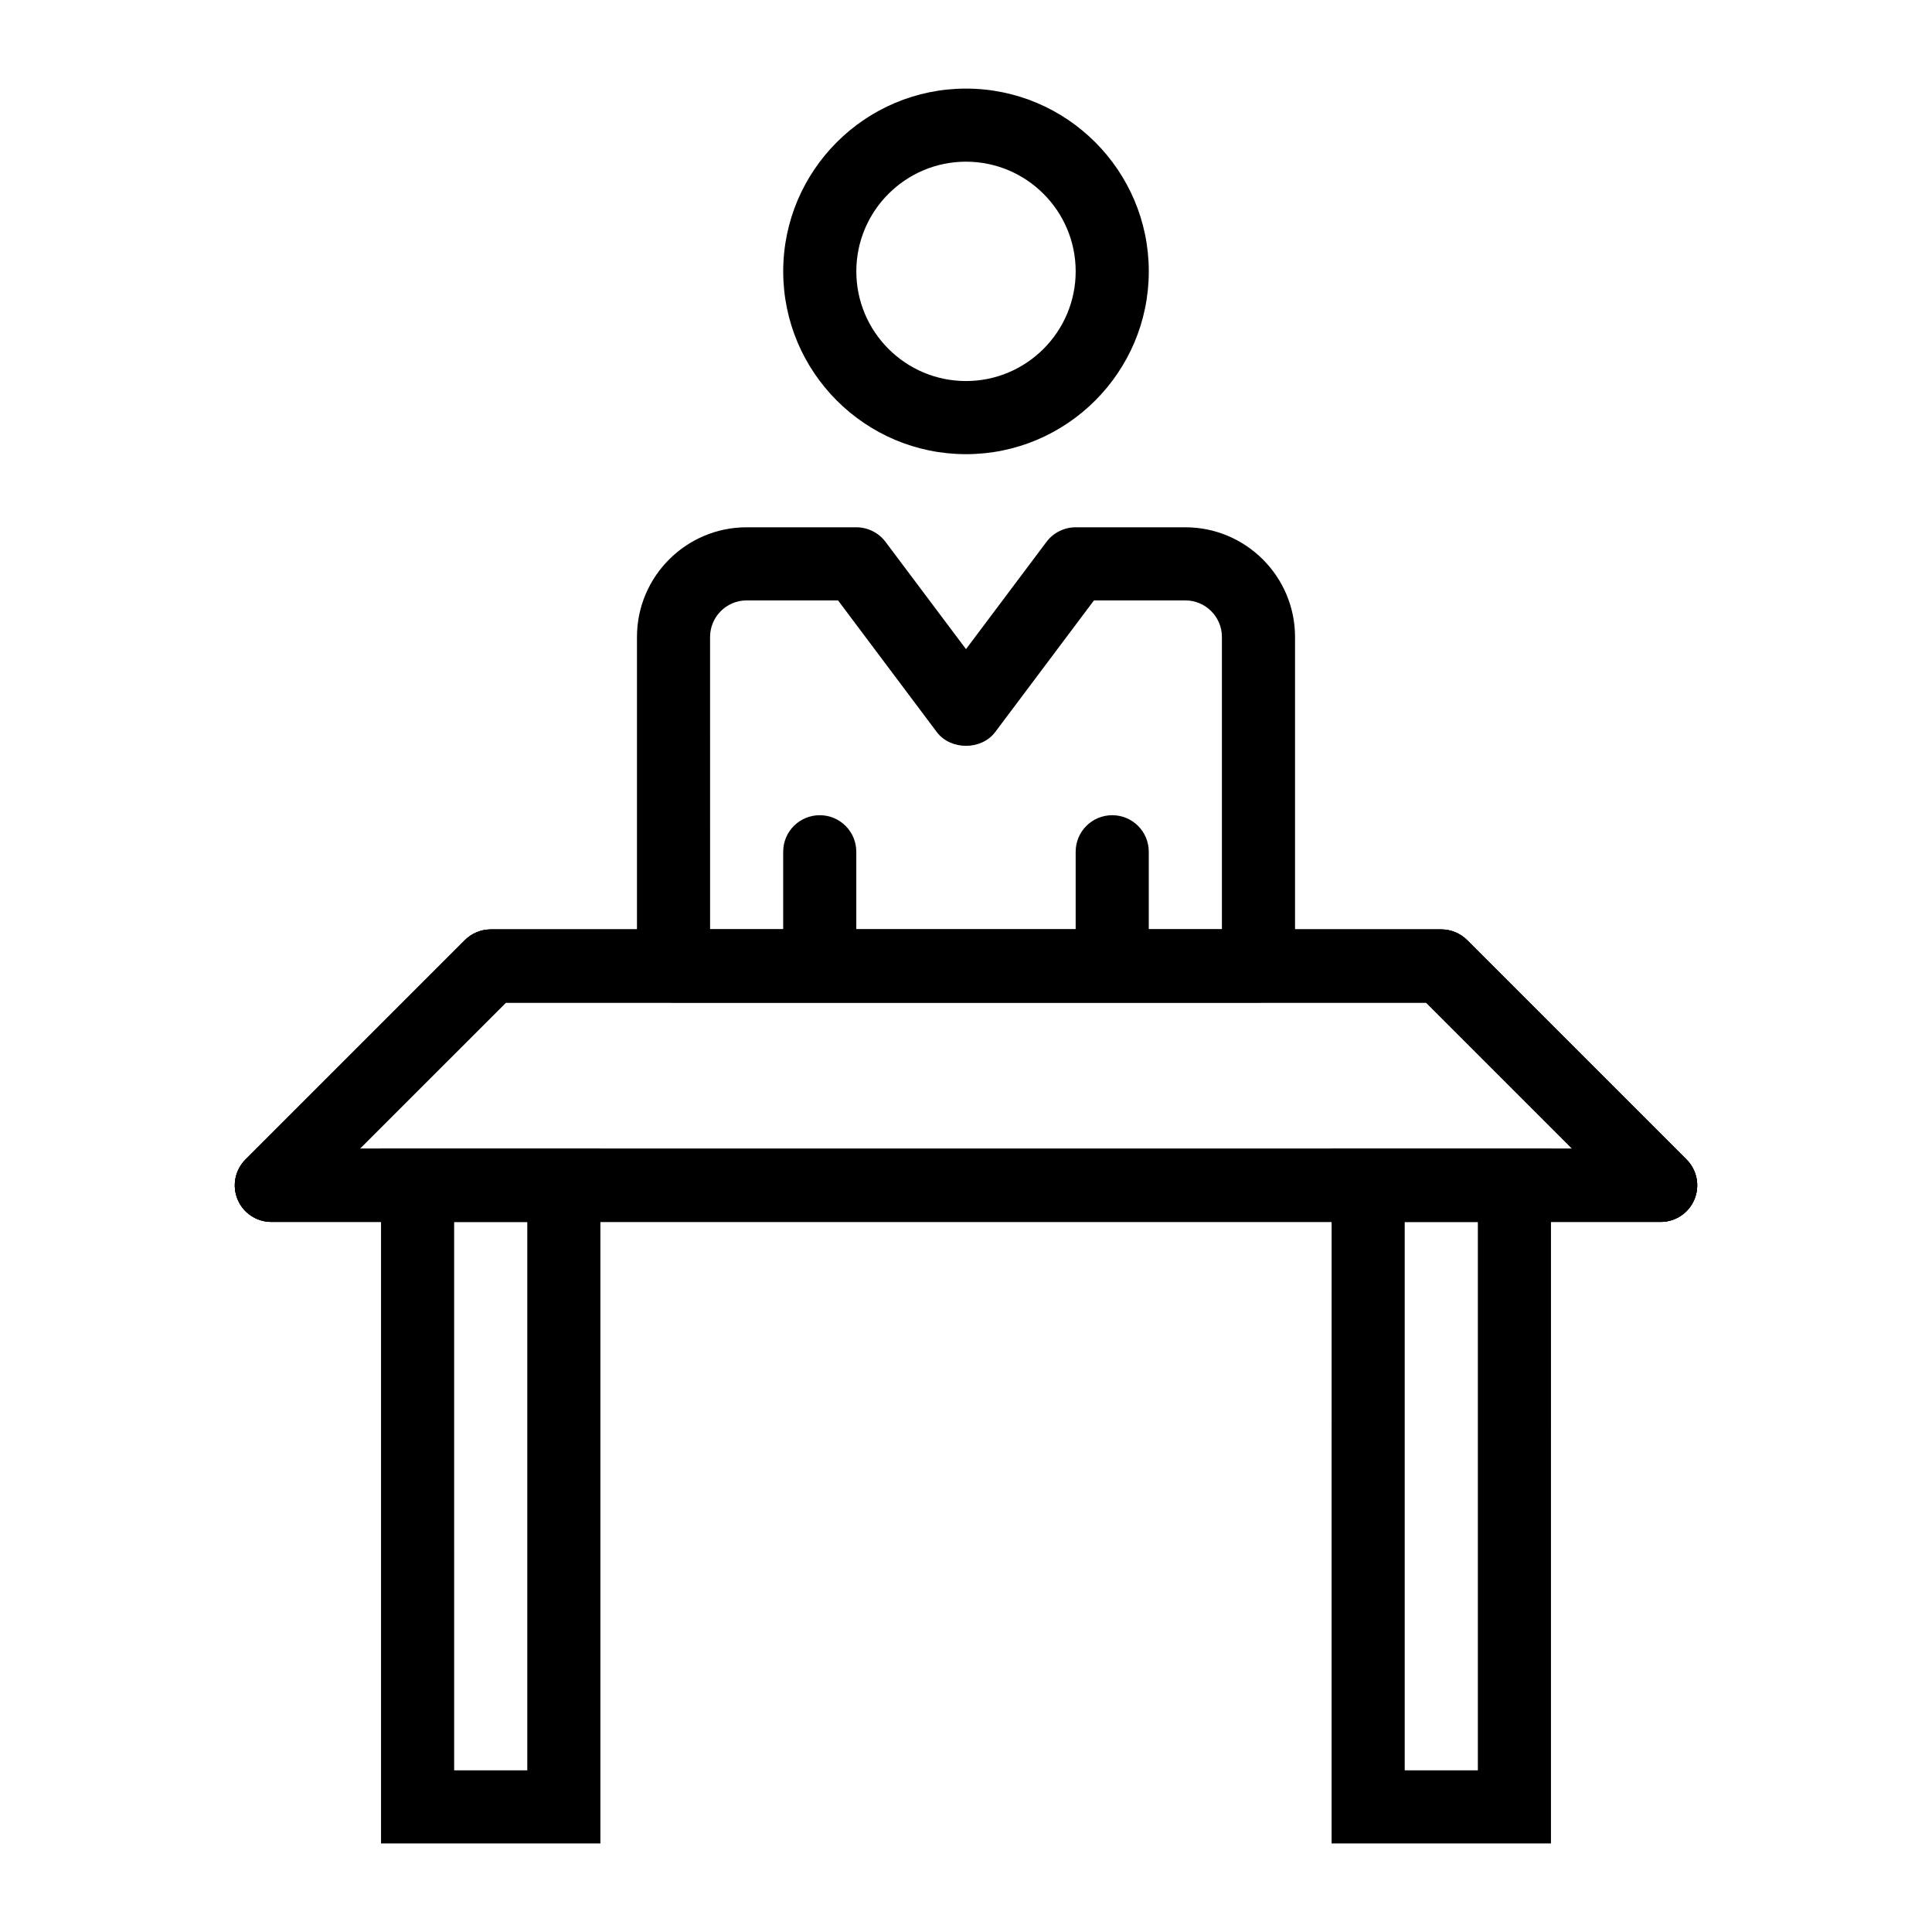
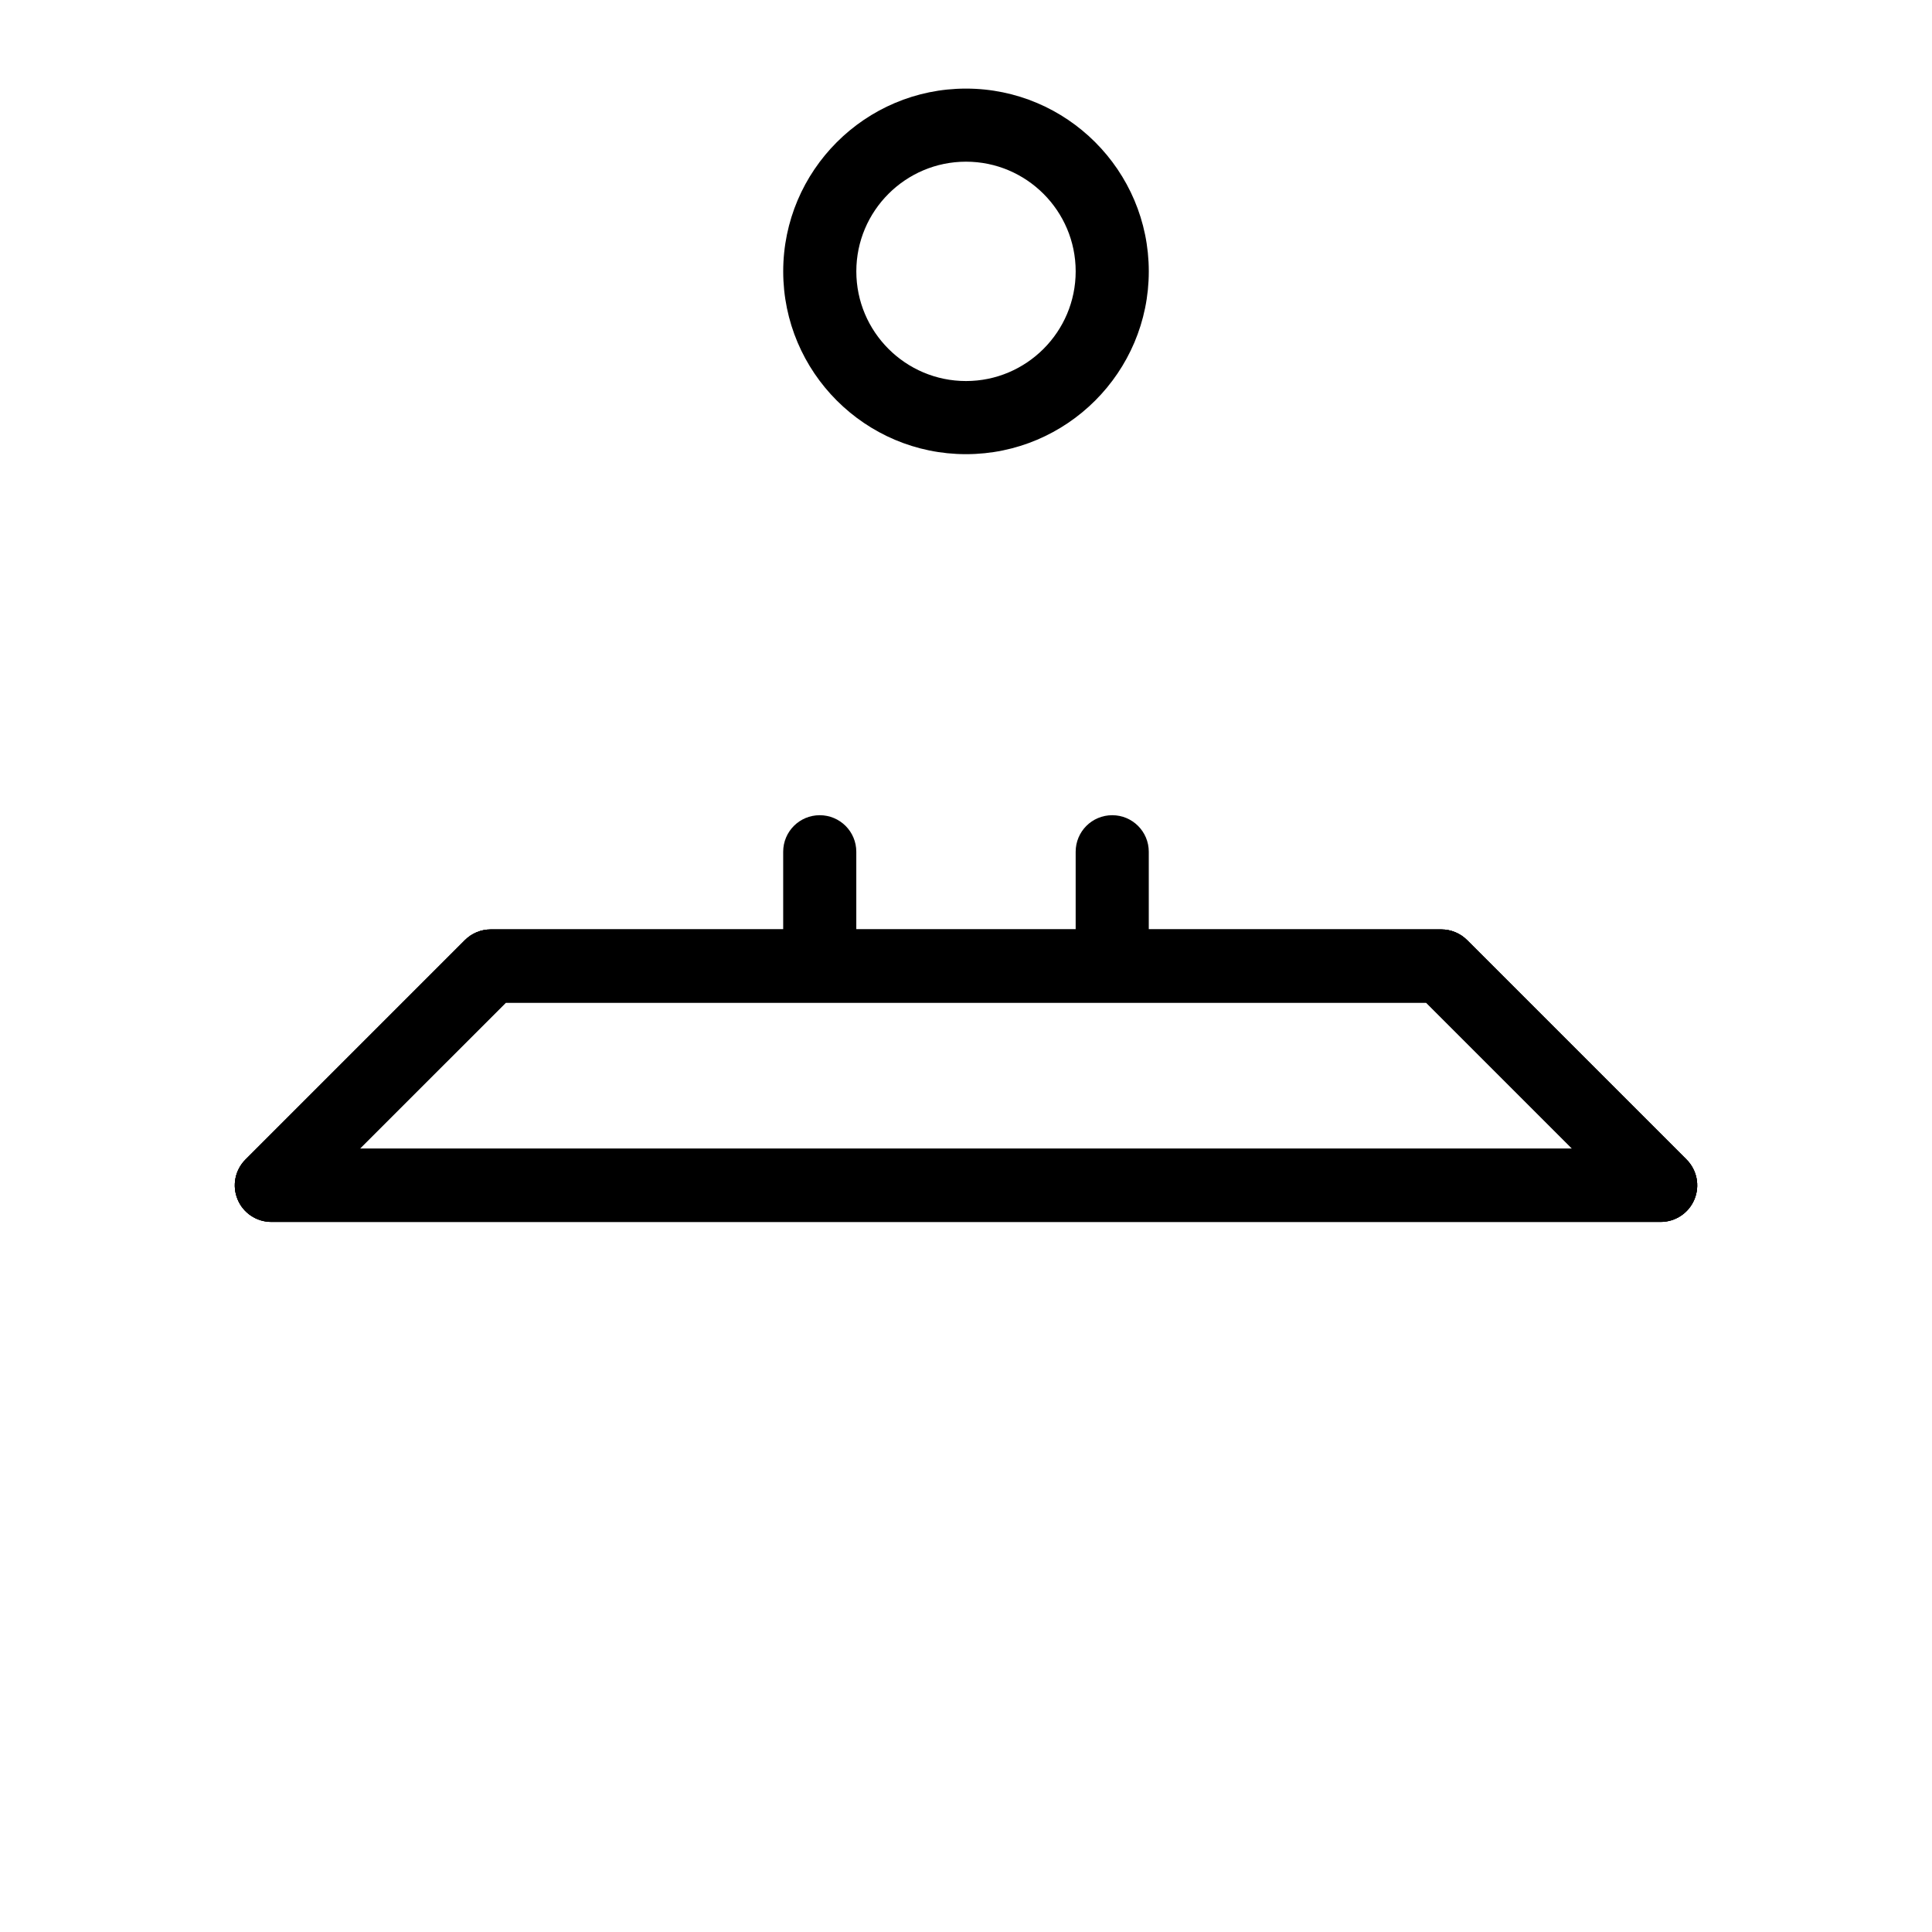
<svg xmlns="http://www.w3.org/2000/svg" fill="#000000" width="800px" height="800px" version="1.1" viewBox="144 144 512 512">
  <g>
    <path d="m438.75 408.48c-5.356 0-9.688-4.332-9.688-9.688v-29.066c0-5.356 4.332-9.688 9.688-9.688 5.356 0 9.688 4.332 9.688 9.688v29.066c0 5.356-4.332 9.688-9.688 9.688z" />
    <path d="m361.24 408.48c-5.356 0-9.688-4.332-9.688-9.688v-29.066c0-5.356 4.332-9.688 9.688-9.688 5.356 0 9.688 4.332 9.688 9.688v29.066c0.004 5.356-4.332 9.688-9.688 9.688z" />
    <path d="m400 264.36c-26.711 0-48.441-21.734-48.441-48.441 0-26.711 21.734-48.441 48.441-48.441 26.711 0 48.441 21.734 48.441 48.441s-21.734 48.441-48.441 48.441zm0-77.512c-16.027 0-29.066 13.039-29.066 29.066 0 16.027 13.039 29.066 29.066 29.066s29.066-13.039 29.066-29.066c0-16.027-13.039-29.066-29.066-29.066z" />
    <path d="m584.08 467.82h-368.17c-3.918 0-7.457-2.356-8.949-5.981-1.504-3.625-0.672-7.785 2.102-10.559l58.133-58.133c1.812-1.816 4.273-2.84 6.848-2.84h251.91c2.574 0 5.035 1.023 6.852 2.84l58.133 58.133c2.773 2.773 3.606 6.934 2.102 10.559-1.5 3.625-5.039 5.981-8.957 5.981zm-344.78-19.379h321.39l-38.754-38.754h-243.88z" />
    <path d="m584.08 467.82h-368.17c-3.918 0-7.457-2.356-8.949-5.981-1.504-3.625-0.672-7.785 2.102-10.559l58.133-58.133c1.812-1.816 4.273-2.84 6.848-2.84h251.91c2.574 0 5.035 1.023 6.852 2.84l58.133 58.133c2.773 2.773 3.606 6.934 2.102 10.559-1.5 3.625-5.039 5.981-8.957 5.981zm-344.78-19.379h321.39l-38.754-38.754h-243.88z" />
    <path d="m584.08 467.82h-368.17c-3.918 0-7.457-2.356-8.949-5.981-1.504-3.625-0.672-7.785 2.102-10.559l58.133-58.133c1.812-1.816 4.273-2.84 6.848-2.84h251.91c2.574 0 5.035 1.023 6.852 2.84l58.133 58.133c2.773 2.773 3.606 6.934 2.102 10.559-1.5 3.625-5.039 5.981-8.957 5.981zm-344.78-19.379h321.39l-38.754-38.754h-243.88z" />
-     <path d="m477.51 409.69h-155.02c-5.356 0-9.688-4.332-9.688-9.688v-87.199c0-16.027 13.039-29.066 29.066-29.066h29.066c3.047 0 5.922 1.438 7.75 3.879l21.316 28.414 21.316-28.414c1.824-2.441 4.703-3.879 7.75-3.879h29.066c16.027 0 29.066 13.039 29.066 29.066v87.199c-0.004 5.356-4.336 9.688-9.691 9.688zm-145.33-19.379h135.64v-77.508c0-5.348-4.344-9.688-9.688-9.688h-24.223l-26.16 34.875c-3.652 4.883-11.848 4.883-15.5 0l-26.16-34.875h-24.223c-5.348 0-9.688 4.344-9.688 9.688z" />
-     <path d="m303.11 632.53h-58.133v-184.09h58.133zm-38.754-19.379h19.379l-0.004-145.33h-19.379z" />
-     <path d="m555.02 632.53h-58.133l0.004-184.09h58.133zm-38.754-19.379h19.379v-145.33h-19.379z" />
  </g>
</svg>